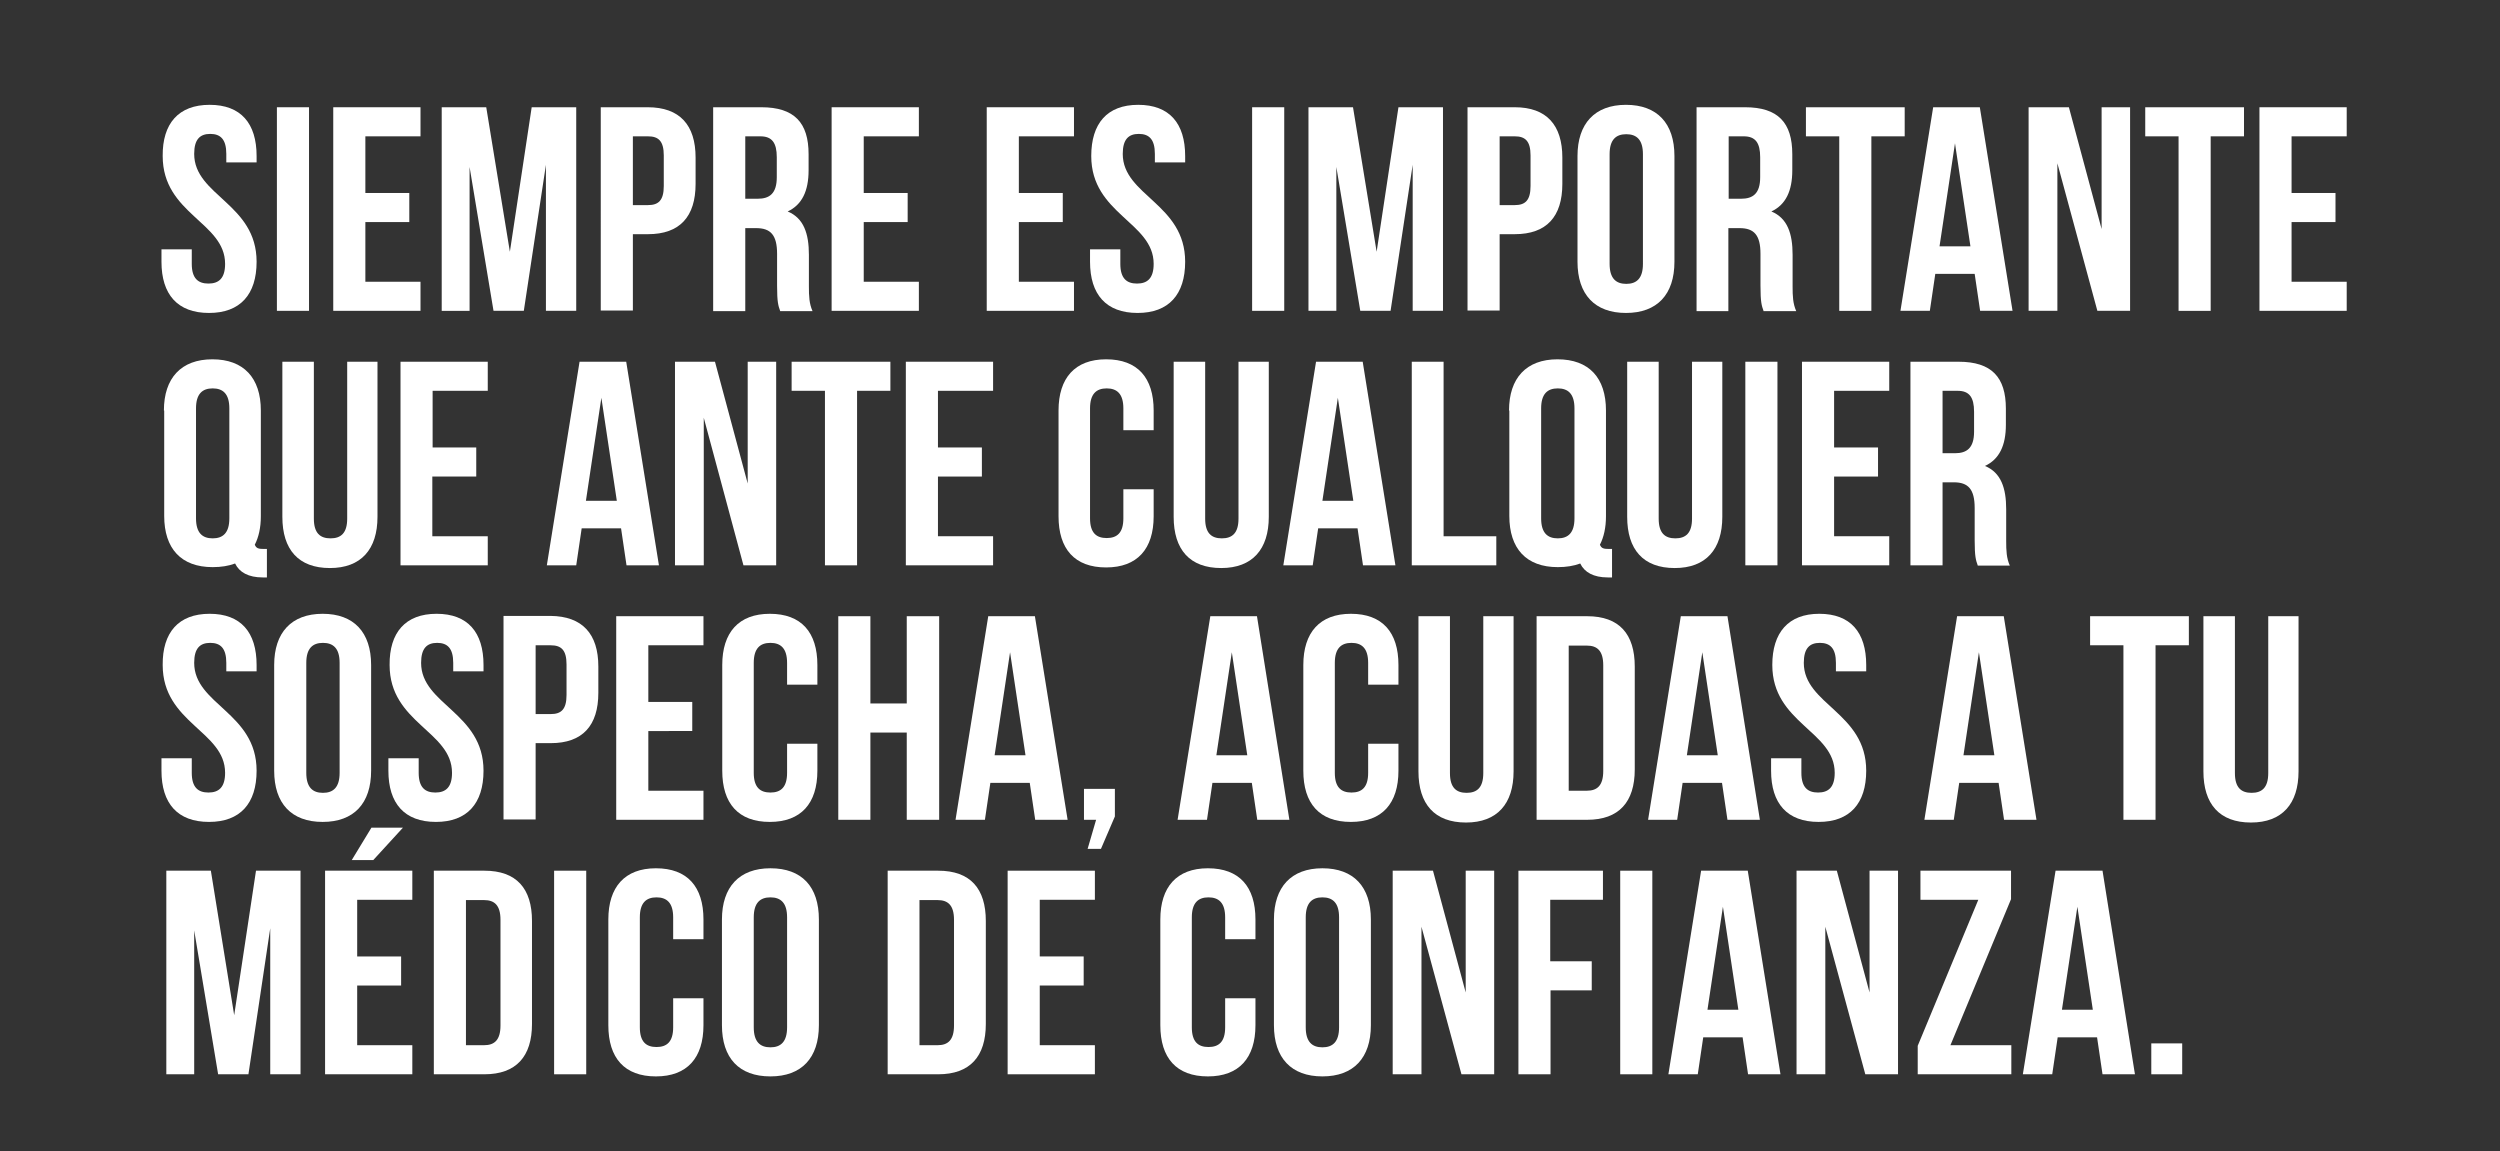
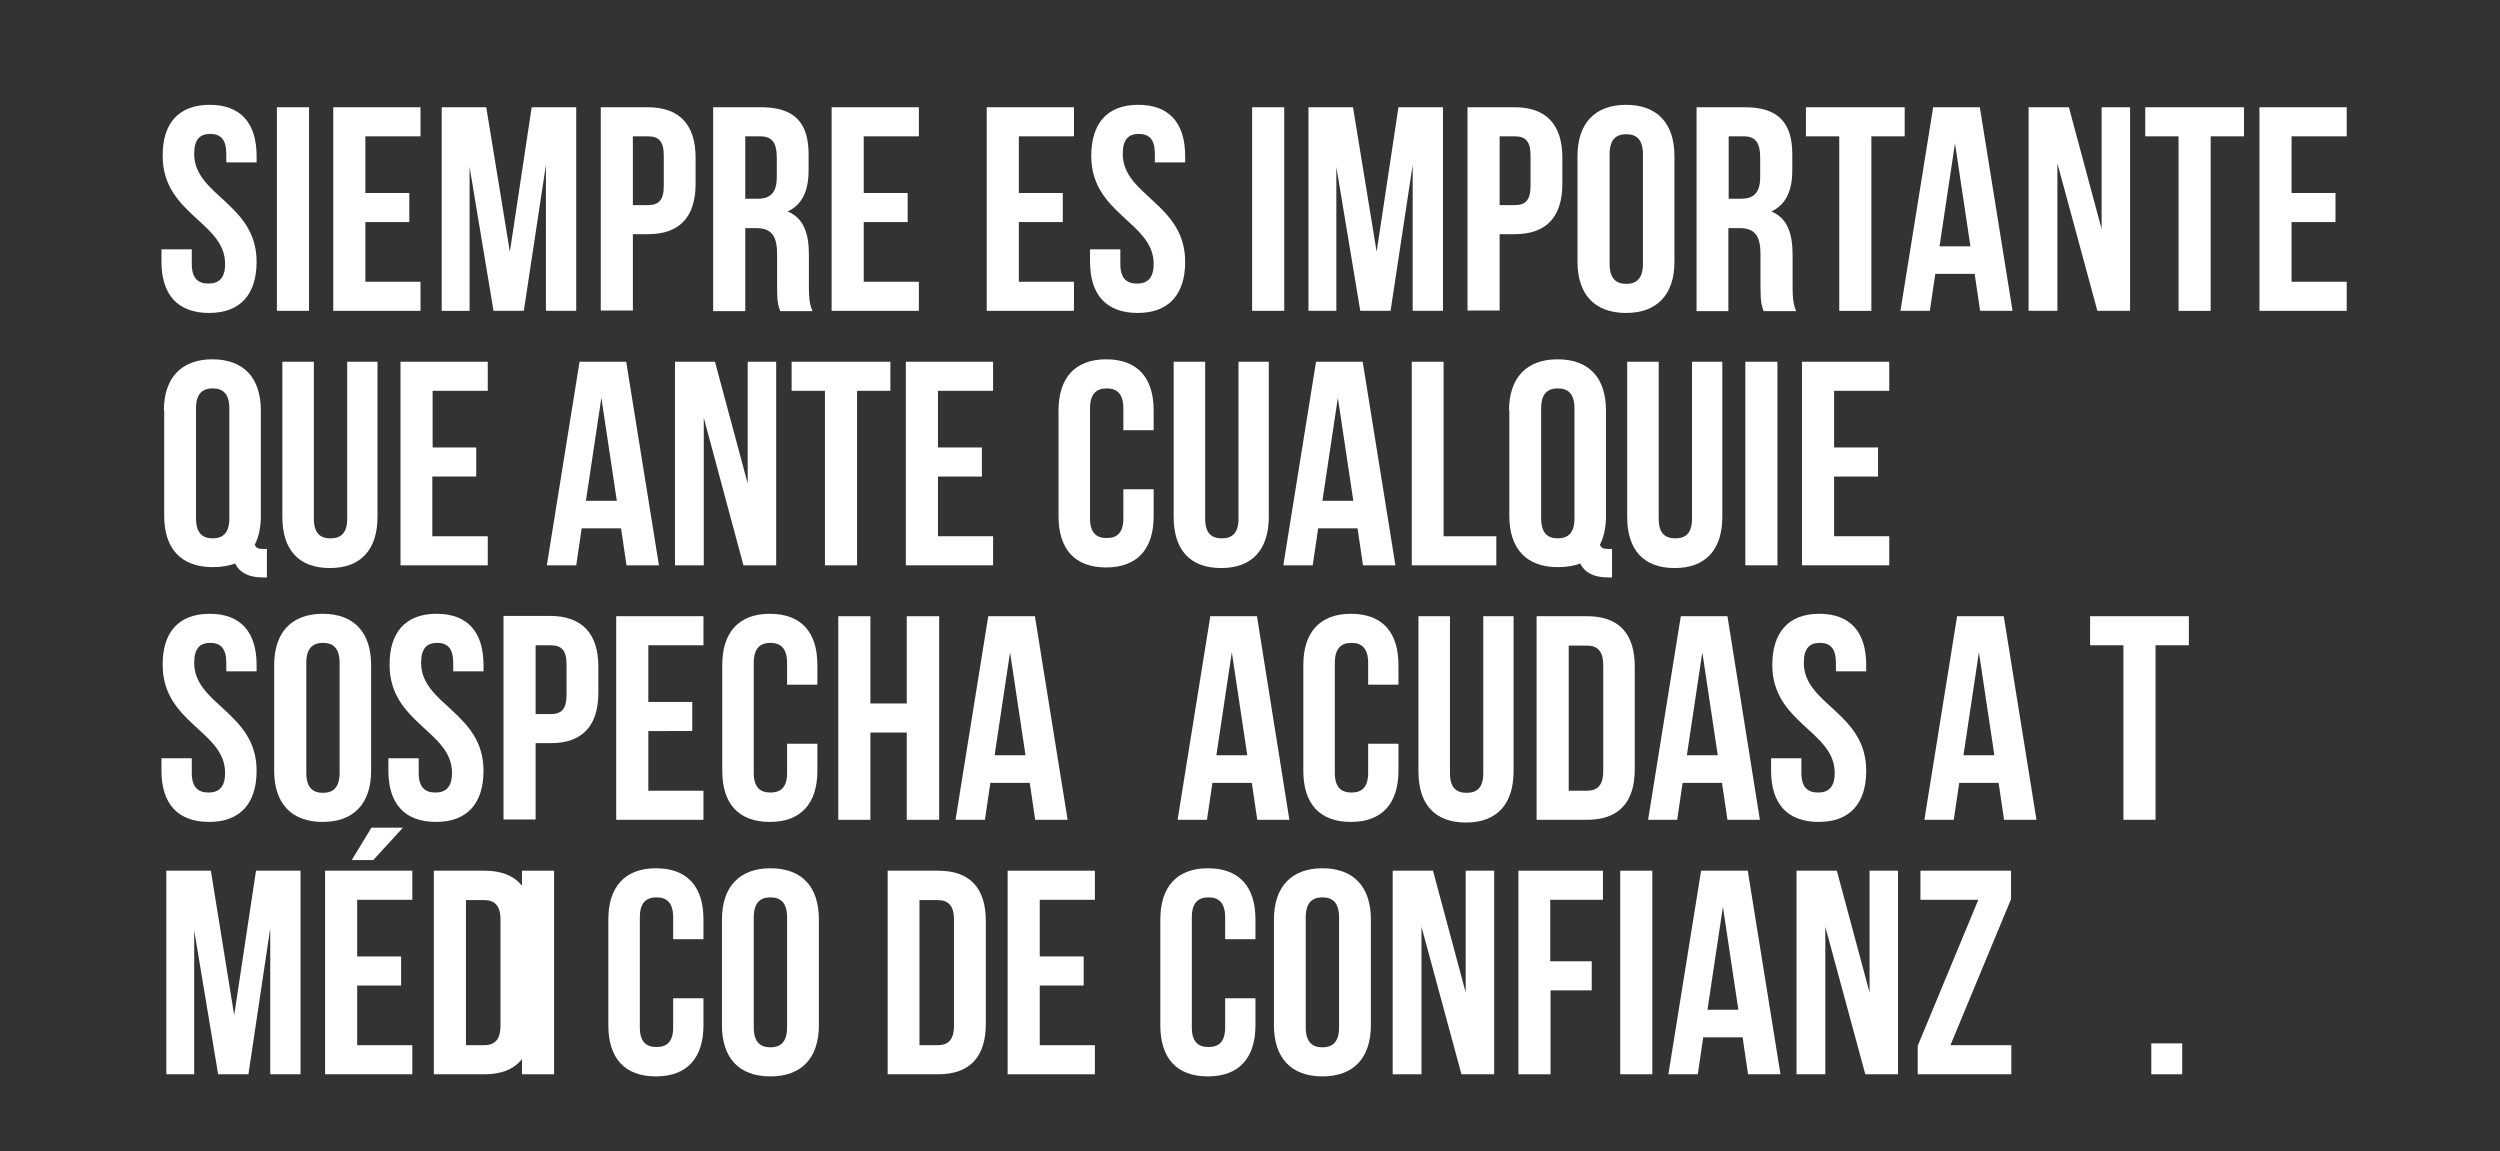
<svg xmlns="http://www.w3.org/2000/svg" version="1.1" id="Layer_1" x="0px" y="0px" viewBox="0 0 825.2 380" style="enable-background:new 0 0 825.2 380;" xml:space="preserve">
  <rect x="0" y="0" width="825.2" height="380" fill="#333333" stroke="none" />
  <style type="text/css">

	.st0{fill:#FFFFFF;}

</style>
  <g>
    <g>
      <path class="st0" d="M69.2,34.6c10.3,0,15.5,6.1,15.5,16.9v2.1h-10v-2.8c0-4.8-1.9-6.6-5.3-6.6s-5.3,1.8-5.3,6.6     c0,13.8,20.6,16.4,20.6,35.6c0,10.8-5.4,16.9-15.7,16.9c-10.4,0-15.7-6.1-15.7-16.9v-4.1h10v4.8c0,4.8,2.1,6.5,5.5,6.5     s5.5-1.7,5.5-6.5c0-13.8-20.6-16.4-20.6-35.6C53.6,40.8,58.9,34.6,69.2,34.6z" />
      <path class="st0" d="M91.4,35.4h10.6v67.2H91.4V35.4z" />
      <path class="st0" d="M120.6,63.7h14.5v9.6h-14.5V93h18.2v9.6h-28.8V35.4h28.8V45h-18.2V63.7z" />
      <path class="st0" d="M168.3,83.1l7.2-47.7h14.7v67.2h-10V54.4l-7.3,48.2h-10L155,55.1v47.5h-9.2V35.4h14.7L168.3,83.1z" />
      <path class="st0" d="M229.6,52v8.7c0,10.8-5.2,16.6-15.7,16.6h-5v25.2h-10.6V35.4h15.5C224.4,35.4,229.6,41.3,229.6,52z M208.9,45     v22.7h5c3.4,0,5.2-1.5,5.2-6.3V51.3c0-4.8-1.8-6.3-5.2-6.3H208.9z" />
      <path class="st0" d="M257.5,102.6c-0.6-1.7-1-2.8-1-8.3V83.8c0-6.2-2.1-8.5-6.9-8.5H246v27.4h-10.6V35.4h15.9     c10.9,0,15.6,5.1,15.6,15.5v5.3c0,6.9-2.2,11.4-6.9,13.6c5.3,2.2,7,7.3,7,14.3v10.4c0,3.3,0.1,5.7,1.2,8.2H257.5z M246,45v20.6     h4.1c3.9,0,6.3-1.7,6.3-7.1v-6.6c0-4.8-1.6-6.9-5.4-6.9H246z" />
      <path class="st0" d="M285.1,63.7h14.5v9.6h-14.5V93h18.2v9.6h-28.8V35.4h28.8V45h-18.2V63.7z" />
      <path class="st0" d="M336.3,63.7h14.5v9.6h-14.5V93h18.2v9.6h-28.8V35.4h28.8V45h-18.2V63.7z" />
      <path class="st0" d="M375.7,34.6c10.3,0,15.5,6.1,15.5,16.9v2.1h-10v-2.8c0-4.8-1.9-6.6-5.3-6.6s-5.3,1.8-5.3,6.6     c0,13.8,20.6,16.4,20.6,35.6c0,10.8-5.4,16.9-15.7,16.9c-10.4,0-15.7-6.1-15.7-16.9v-4.1h10v4.8c0,4.8,2.1,6.5,5.5,6.5     s5.5-1.7,5.5-6.5c0-13.8-20.6-16.4-20.6-35.6C360.2,40.8,365.4,34.6,375.7,34.6z" />
      <path class="st0" d="M413.3,35.4h10.6v67.2h-10.6V35.4z" />
      <path class="st0" d="M454.4,83.1l7.2-47.7h14.7v67.2h-10V54.4l-7.3,48.2h-10l-7.9-47.5v47.5h-9.2V35.4h14.7L454.4,83.1z" />
      <path class="st0" d="M515.7,52v8.7c0,10.8-5.2,16.6-15.7,16.6h-5v25.2h-10.6V35.4H500C510.5,35.4,515.7,41.3,515.7,52z M495,45     v22.7h5c3.4,0,5.2-1.5,5.2-6.3V51.3c0-4.8-1.8-6.3-5.2-6.3H495z" />
      <path class="st0" d="M520.7,51.5c0-10.7,5.7-16.9,16-16.9s16,6.1,16,16.9v34.9c0,10.8-5.7,16.9-16,16.9s-16-6.1-16-16.9V51.5z      M531.3,87.1c0,4.8,2.1,6.6,5.5,6.6s5.5-1.8,5.5-6.6V50.9c0-4.8-2.1-6.6-5.5-6.6s-5.5,1.8-5.5,6.6V87.1z" />
      <path class="st0" d="M582.1,102.6c-0.6-1.7-1-2.8-1-8.3V83.8c0-6.2-2.1-8.5-6.9-8.5h-3.7v27.4H560V35.4H576     c10.9,0,15.6,5.1,15.6,15.5v5.3c0,6.9-2.2,11.4-6.9,13.6c5.3,2.2,7,7.3,7,14.3v10.4c0,3.3,0.1,5.7,1.2,8.2H582.1z M570.6,45v20.6     h4.1c3.9,0,6.3-1.7,6.3-7.1v-6.6c0-4.8-1.6-6.9-5.4-6.9H570.6z" />
      <path class="st0" d="M596.1,35.4h32.6V45h-11v57.6h-10.6V45h-11V35.4z" />
      <path class="st0" d="M664.3,102.6h-10.7l-1.8-12.2h-13l-1.8,12.2h-9.7l10.8-67.2h15.4L664.3,102.6z M640.2,81.3h10.2l-5.1-34     L640.2,81.3z" />
      <path class="st0" d="M679.1,53.9v48.7h-9.5V35.4h13.3l10.8,40.2V35.4h9.4v67.2h-10.8L679.1,53.9z" />
      <path class="st0" d="M708.1,35.4h32.6V45h-11v57.6h-10.6V45h-11V35.4z" />
      <path class="st0" d="M756.4,63.7h14.5v9.6h-14.5V93h18.2v9.6h-28.8V35.4h28.8V45h-18.2V63.7z" />
      <path class="st0" d="M54.1,135.5c0-10.7,5.7-16.9,16-16.9s16,6.1,16,16.9v34.9c0,3.7-0.7,6.9-2,9.4c0.5,1.2,1.2,1.4,3,1.4h1v9.4     h-1.4c-4.7,0-7.7-1.7-9.1-4.6c-2.1,0.8-4.6,1.2-7.4,1.2c-10.4,0-16-6.1-16-16.9V135.5z M64.7,171.1c0,4.8,2.1,6.6,5.5,6.6     s5.5-1.8,5.5-6.6v-36.3c0-4.8-2.1-6.6-5.5-6.6s-5.5,1.8-5.5,6.6V171.1z" />
      <path class="st0" d="M103.6,119.4v51.8c0,4.8,2.1,6.5,5.5,6.5s5.5-1.7,5.5-6.5v-51.8h10v51.2c0,10.7-5.4,16.9-15.7,16.9     c-10.4,0-15.7-6.1-15.7-16.9v-51.2H103.6z" />
      <path class="st0" d="M142.7,147.7h14.5v9.6h-14.5V177H161v9.6h-28.8v-67.2H161v9.6h-18.2V147.7z" />
      <path class="st0" d="M217.5,186.6h-10.7l-1.8-12.2h-13l-1.8,12.2h-9.7l10.8-67.2h15.4L217.5,186.6z M193.4,165.3h10.2l-5.1-34     L193.4,165.3z" />
      <path class="st0" d="M232.3,137.9v48.7h-9.5v-67.2H236l10.8,40.2v-40.2h9.4v67.2h-10.8L232.3,137.9z" />
      <path class="st0" d="M261.3,119.4h32.6v9.6h-11v57.6h-10.6V129h-11V119.4z" />
      <path class="st0" d="M309.6,147.7h14.5v9.6h-14.5V177h18.2v9.6H299v-67.2h28.8v9.6h-18.2V147.7z" />
      <path class="st0" d="M380.8,161.5v8.9c0,10.8-5.4,16.9-15.7,16.9c-10.4,0-15.7-6.1-15.7-16.9v-34.9c0-10.7,5.4-16.9,15.7-16.9     c10.4,0,15.7,6.1,15.7,16.9v6.5h-10v-7.2c0-4.8-2.1-6.6-5.5-6.6s-5.5,1.8-5.5,6.6v36.3c0,4.8,2.1,6.5,5.5,6.5s5.5-1.7,5.5-6.5     v-9.6H380.8z" />
      <path class="st0" d="M397.8,119.4v51.8c0,4.8,2.1,6.5,5.5,6.5s5.5-1.7,5.5-6.5v-51.8h10v51.2c0,10.7-5.4,16.9-15.7,16.9     c-10.4,0-15.7-6.1-15.7-16.9v-51.2H397.8z" />
      <path class="st0" d="M460.6,186.6h-10.7l-1.8-12.2h-13l-1.8,12.2h-9.7l10.8-67.2h15.4L460.6,186.6z M436.5,165.3h10.2l-5.1-34     L436.5,165.3z" />
      <path class="st0" d="M465.9,119.4h10.6V177h17.4v9.6h-27.9V119.4z" />
      <path class="st0" d="M498.1,135.5c0-10.7,5.7-16.9,16-16.9c10.4,0,16,6.1,16,16.9v34.9c0,3.7-0.7,6.9-2,9.4c0.5,1.2,1.2,1.4,3,1.4     h1v9.4h-1.4c-4.7,0-7.7-1.7-9.1-4.6c-2.1,0.8-4.6,1.2-7.4,1.2c-10.4,0-16-6.1-16-16.9V135.5z M508.7,171.1c0,4.8,2.1,6.6,5.5,6.6     c3.4,0,5.5-1.8,5.5-6.6v-36.3c0-4.8-2.1-6.6-5.5-6.6c-3.4,0-5.5,1.8-5.5,6.6V171.1z" />
      <path class="st0" d="M547.5,119.4v51.8c0,4.8,2.1,6.5,5.5,6.5s5.5-1.7,5.5-6.5v-51.8h10v51.2c0,10.7-5.4,16.9-15.7,16.9     c-10.4,0-15.7-6.1-15.7-16.9v-51.2H547.5z" />
      <path class="st0" d="M576.1,119.4h10.6v67.2h-10.6V119.4z" />
      <path class="st0" d="M605.4,147.7h14.5v9.6h-14.5V177h18.2v9.6h-28.8v-67.2h28.8v9.6h-18.2V147.7z" />
-       <path class="st0" d="M652.8,186.6c-0.6-1.7-1-2.8-1-8.3v-10.6c0-6.2-2.1-8.5-6.9-8.5h-3.7v27.4h-10.6v-67.2h15.9     c10.9,0,15.6,5.1,15.6,15.5v5.3c0,6.9-2.2,11.4-6.9,13.6c5.3,2.2,7,7.3,7,14.3v10.4c0,3.3,0.1,5.7,1.2,8.2H652.8z M641.2,129v20.6     h4.1c3.9,0,6.3-1.7,6.3-7.1v-6.6c0-4.8-1.6-6.9-5.4-6.9H641.2z" />
      <path class="st0" d="M69.2,202.6c10.3,0,15.5,6.1,15.5,16.9v2.1h-10v-2.8c0-4.8-1.9-6.6-5.3-6.6s-5.3,1.8-5.3,6.6     c0,13.8,20.6,16.4,20.6,35.6c0,10.8-5.4,16.9-15.7,16.9c-10.4,0-15.7-6.1-15.7-16.9v-4.1h10v4.8c0,4.8,2.1,6.5,5.5,6.5     s5.5-1.7,5.5-6.5c0-13.8-20.6-16.4-20.6-35.6C53.6,208.8,58.9,202.6,69.2,202.6z" />
      <path class="st0" d="M90.5,219.5c0-10.7,5.7-16.9,16-16.9s16,6.1,16,16.9v34.9c0,10.8-5.7,16.9-16,16.9s-16-6.1-16-16.9V219.5z      M101.1,255.1c0,4.8,2.1,6.6,5.5,6.6s5.5-1.8,5.5-6.6v-36.3c0-4.8-2.1-6.6-5.5-6.6s-5.5,1.8-5.5,6.6V255.1z" />
      <path class="st0" d="M144.1,202.6c10.3,0,15.5,6.1,15.5,16.9v2.1h-10v-2.8c0-4.8-1.9-6.6-5.3-6.6s-5.3,1.8-5.3,6.6     c0,13.8,20.6,16.4,20.6,35.6c0,10.8-5.4,16.9-15.7,16.9c-10.4,0-15.7-6.1-15.7-16.9v-4.1h10v4.8c0,4.8,2.1,6.5,5.5,6.5     s5.5-1.7,5.5-6.5c0-13.8-20.6-16.4-20.6-35.6C128.5,208.8,133.8,202.6,144.1,202.6z" />
      <path class="st0" d="M197.5,220v8.7c0,10.8-5.2,16.6-15.7,16.6h-5v25.2h-10.6v-67.2h15.5C192.3,203.4,197.5,209.3,197.5,220z      M176.8,213v22.7h5c3.4,0,5.2-1.5,5.2-6.3v-10.1c0-4.8-1.8-6.3-5.2-6.3H176.8z" />
      <path class="st0" d="M214,231.7h14.5v9.6H214V261h18.2v9.6h-28.8v-67.2h28.8v9.6H214V231.7z" />
      <path class="st0" d="M269.8,245.5v8.9c0,10.8-5.4,16.9-15.7,16.9c-10.4,0-15.7-6.1-15.7-16.9v-34.9c0-10.7,5.4-16.9,15.7-16.9     c10.4,0,15.7,6.1,15.7,16.9v6.5h-10v-7.2c0-4.8-2.1-6.6-5.5-6.6c-3.4,0-5.5,1.8-5.5,6.6v36.3c0,4.8,2.1,6.5,5.5,6.5     c3.4,0,5.5-1.7,5.5-6.5v-9.6H269.8z" />
      <path class="st0" d="M287.3,270.6h-10.6v-67.2h10.6v28.8h12v-28.8H310v67.2h-10.7v-28.8h-12V270.6z" />
      <path class="st0" d="M352.4,270.6h-10.7l-1.8-12.2h-13l-1.8,12.2h-9.7l10.8-67.2h15.4L352.4,270.6z M328.3,249.3h10.2l-5.1-34     L328.3,249.3z" />
-       <path class="st0" d="M357.8,270.6v-10.2h10.2v9.1l-4.6,10.7H359l2.8-9.6H357.8z" />
      <path class="st0" d="M425.6,270.6H415l-1.8-12.2h-13l-1.8,12.2h-9.7l10.8-67.2h15.4L425.6,270.6z M401.5,249.3h10.2l-5.1-34     L401.5,249.3z" />
      <path class="st0" d="M461.6,245.5v8.9c0,10.8-5.4,16.9-15.7,16.9c-10.4,0-15.7-6.1-15.7-16.9v-34.9c0-10.7,5.4-16.9,15.7-16.9     c10.4,0,15.7,6.1,15.7,16.9v6.5h-10v-7.2c0-4.8-2.1-6.6-5.5-6.6s-5.5,1.8-5.5,6.6v36.3c0,4.8,2.1,6.5,5.5,6.5s5.5-1.7,5.5-6.5     v-9.6H461.6z" />
      <path class="st0" d="M478.6,203.4v51.8c0,4.8,2.1,6.5,5.5,6.5s5.5-1.7,5.5-6.5v-51.8h10v51.2c0,10.7-5.4,16.9-15.7,16.9     c-10.4,0-15.7-6.1-15.7-16.9v-51.2H478.6z" />
      <path class="st0" d="M507.2,203.4h16.7c10.6,0,15.7,5.9,15.7,16.6v34c0,10.7-5.2,16.6-15.7,16.6h-16.7V203.4z M517.8,213v48h6     c3.4,0,5.4-1.7,5.4-6.5v-34.9c0-4.8-2-6.5-5.4-6.5H517.8z" />
      <path class="st0" d="M580.9,270.6h-10.7l-1.8-12.2h-13l-1.8,12.2H544l10.8-67.2h15.4L580.9,270.6z M556.8,249.3H567l-5.1-34     L556.8,249.3z" />
      <path class="st0" d="M600.5,202.6c10.3,0,15.5,6.1,15.5,16.9v2.1h-10v-2.8c0-4.8-1.9-6.6-5.3-6.6s-5.3,1.8-5.3,6.6     c0,13.8,20.6,16.4,20.6,35.6c0,10.8-5.4,16.9-15.7,16.9c-10.4,0-15.7-6.1-15.7-16.9v-4.1h10v4.8c0,4.8,2.1,6.5,5.5,6.5     s5.5-1.7,5.5-6.5c0-13.8-20.6-16.4-20.6-35.6C585,208.8,590.3,202.6,600.5,202.6z" />
      <path class="st0" d="M672.2,270.6h-10.7l-1.8-12.2h-13l-1.8,12.2h-9.7l10.8-67.2h15.4L672.2,270.6z M648.1,249.3h10.2l-5.1-34     L648.1,249.3z" />
      <path class="st0" d="M689.9,203.4h32.6v9.6h-11v57.6h-10.6V213h-11V203.4z" />
-       <path class="st0" d="M737.7,203.4v51.8c0,4.8,2.1,6.5,5.5,6.5s5.5-1.7,5.5-6.5v-51.8h10v51.2c0,10.7-5.4,16.9-15.7,16.9     c-10.4,0-15.7-6.1-15.7-16.9v-51.2H737.7z" />
      <path class="st0" d="M77.3,335.1l7.2-47.7h14.7v67.2h-10v-48.2L82,354.6H72l-7.9-47.5v47.5h-9.2v-67.2h14.7L77.3,335.1z" />
      <path class="st0" d="M117.9,315.7h14.5v9.6h-14.5V345h18.2v9.6h-28.8v-67.2h28.8v9.6h-18.2V315.7z M133,273.2l-9.8,10.7h-7.1     l6.5-10.7H133z" />
      <path class="st0" d="M143.2,287.4h16.7c10.6,0,15.7,5.9,15.7,16.6v34c0,10.7-5.2,16.6-15.7,16.6h-16.7V287.4z M153.8,297v48h6     c3.4,0,5.4-1.7,5.4-6.5v-34.9c0-4.8-2-6.5-5.4-6.5H153.8z" />
-       <path class="st0" d="M182.9,287.4h10.6v67.2h-10.6V287.4z" />
+       <path class="st0" d="M182.9,287.4v67.2h-10.6V287.4z" />
      <path class="st0" d="M232.2,329.5v8.9c0,10.8-5.4,16.9-15.7,16.9c-10.4,0-15.7-6.1-15.7-16.9v-34.9c0-10.7,5.4-16.9,15.7-16.9     c10.4,0,15.7,6.1,15.7,16.9v6.5h-10v-7.2c0-4.8-2.1-6.6-5.5-6.6s-5.5,1.8-5.5,6.6v36.3c0,4.8,2.1,6.5,5.5,6.5s5.5-1.7,5.5-6.5     v-9.6H232.2z" />
      <path class="st0" d="M238.3,303.5c0-10.7,5.7-16.9,16-16.9c10.4,0,16,6.1,16,16.9v34.9c0,10.8-5.7,16.9-16,16.9     c-10.4,0-16-6.1-16-16.9V303.5z M248.8,339.1c0,4.8,2.1,6.6,5.5,6.6c3.4,0,5.5-1.8,5.5-6.6v-36.3c0-4.8-2.1-6.6-5.5-6.6     c-3.4,0-5.5,1.8-5.5,6.6V339.1z" />
      <path class="st0" d="M293,287.4h16.7c10.6,0,15.7,5.9,15.7,16.6v34c0,10.7-5.2,16.6-15.7,16.6H293V287.4z M303.5,297v48h6     c3.4,0,5.4-1.7,5.4-6.5v-34.9c0-4.8-2-6.5-5.4-6.5H303.5z" />
      <path class="st0" d="M343.2,315.7h14.5v9.6h-14.5V345h18.2v9.6h-28.8v-67.2h28.8v9.6h-18.2V315.7z" />
      <path class="st0" d="M414.4,329.5v8.9c0,10.8-5.4,16.9-15.7,16.9c-10.4,0-15.7-6.1-15.7-16.9v-34.9c0-10.7,5.4-16.9,15.7-16.9     c10.4,0,15.7,6.1,15.7,16.9v6.5h-10v-7.2c0-4.8-2.1-6.6-5.5-6.6s-5.5,1.8-5.5,6.6v36.3c0,4.8,2.1,6.5,5.5,6.5s5.5-1.7,5.5-6.5     v-9.6H414.4z" />
      <path class="st0" d="M420.5,303.5c0-10.7,5.7-16.9,16-16.9s16,6.1,16,16.9v34.9c0,10.8-5.7,16.9-16,16.9s-16-6.1-16-16.9V303.5z      M431,339.1c0,4.8,2.1,6.6,5.5,6.6s5.5-1.8,5.5-6.6v-36.3c0-4.8-2.1-6.6-5.5-6.6s-5.5,1.8-5.5,6.6V339.1z" />
      <path class="st0" d="M469.2,305.9v48.7h-9.5v-67.2H473l10.8,40.2v-40.2h9.4v67.2h-10.8L469.2,305.9z" />
      <path class="st0" d="M511.8,317.3h13.6v9.6h-13.6v27.7h-10.6v-67.2h27.9v9.6h-17.4V317.3z" />
      <path class="st0" d="M534.8,287.4h10.6v67.2h-10.6V287.4z" />
      <path class="st0" d="M587.7,354.6H577l-1.8-12.2h-13l-1.8,12.2h-9.7l10.8-67.2h15.4L587.7,354.6z M563.6,333.3h10.2l-5.1-34     L563.6,333.3z" />
      <path class="st0" d="M602.5,305.9v48.7H593v-67.2h13.3l10.8,40.2v-40.2h9.4v67.2h-10.8L602.5,305.9z" />
      <path class="st0" d="M663.8,287.4v9.4L643.8,345h20.1v9.6h-30.9v-9.4L653,297h-19.1v-9.6H663.8z" />
-       <path class="st0" d="M704.7,354.6h-10.7l-1.8-12.2h-13l-1.8,12.2h-9.7l10.8-67.2H694L704.7,354.6z M680.6,333.3h10.2l-5.1-34     L680.6,333.3z" />
      <path class="st0" d="M720.3,344.4v10.2h-10.2v-10.2H720.3z" />
    </g>
  </g>
</svg>